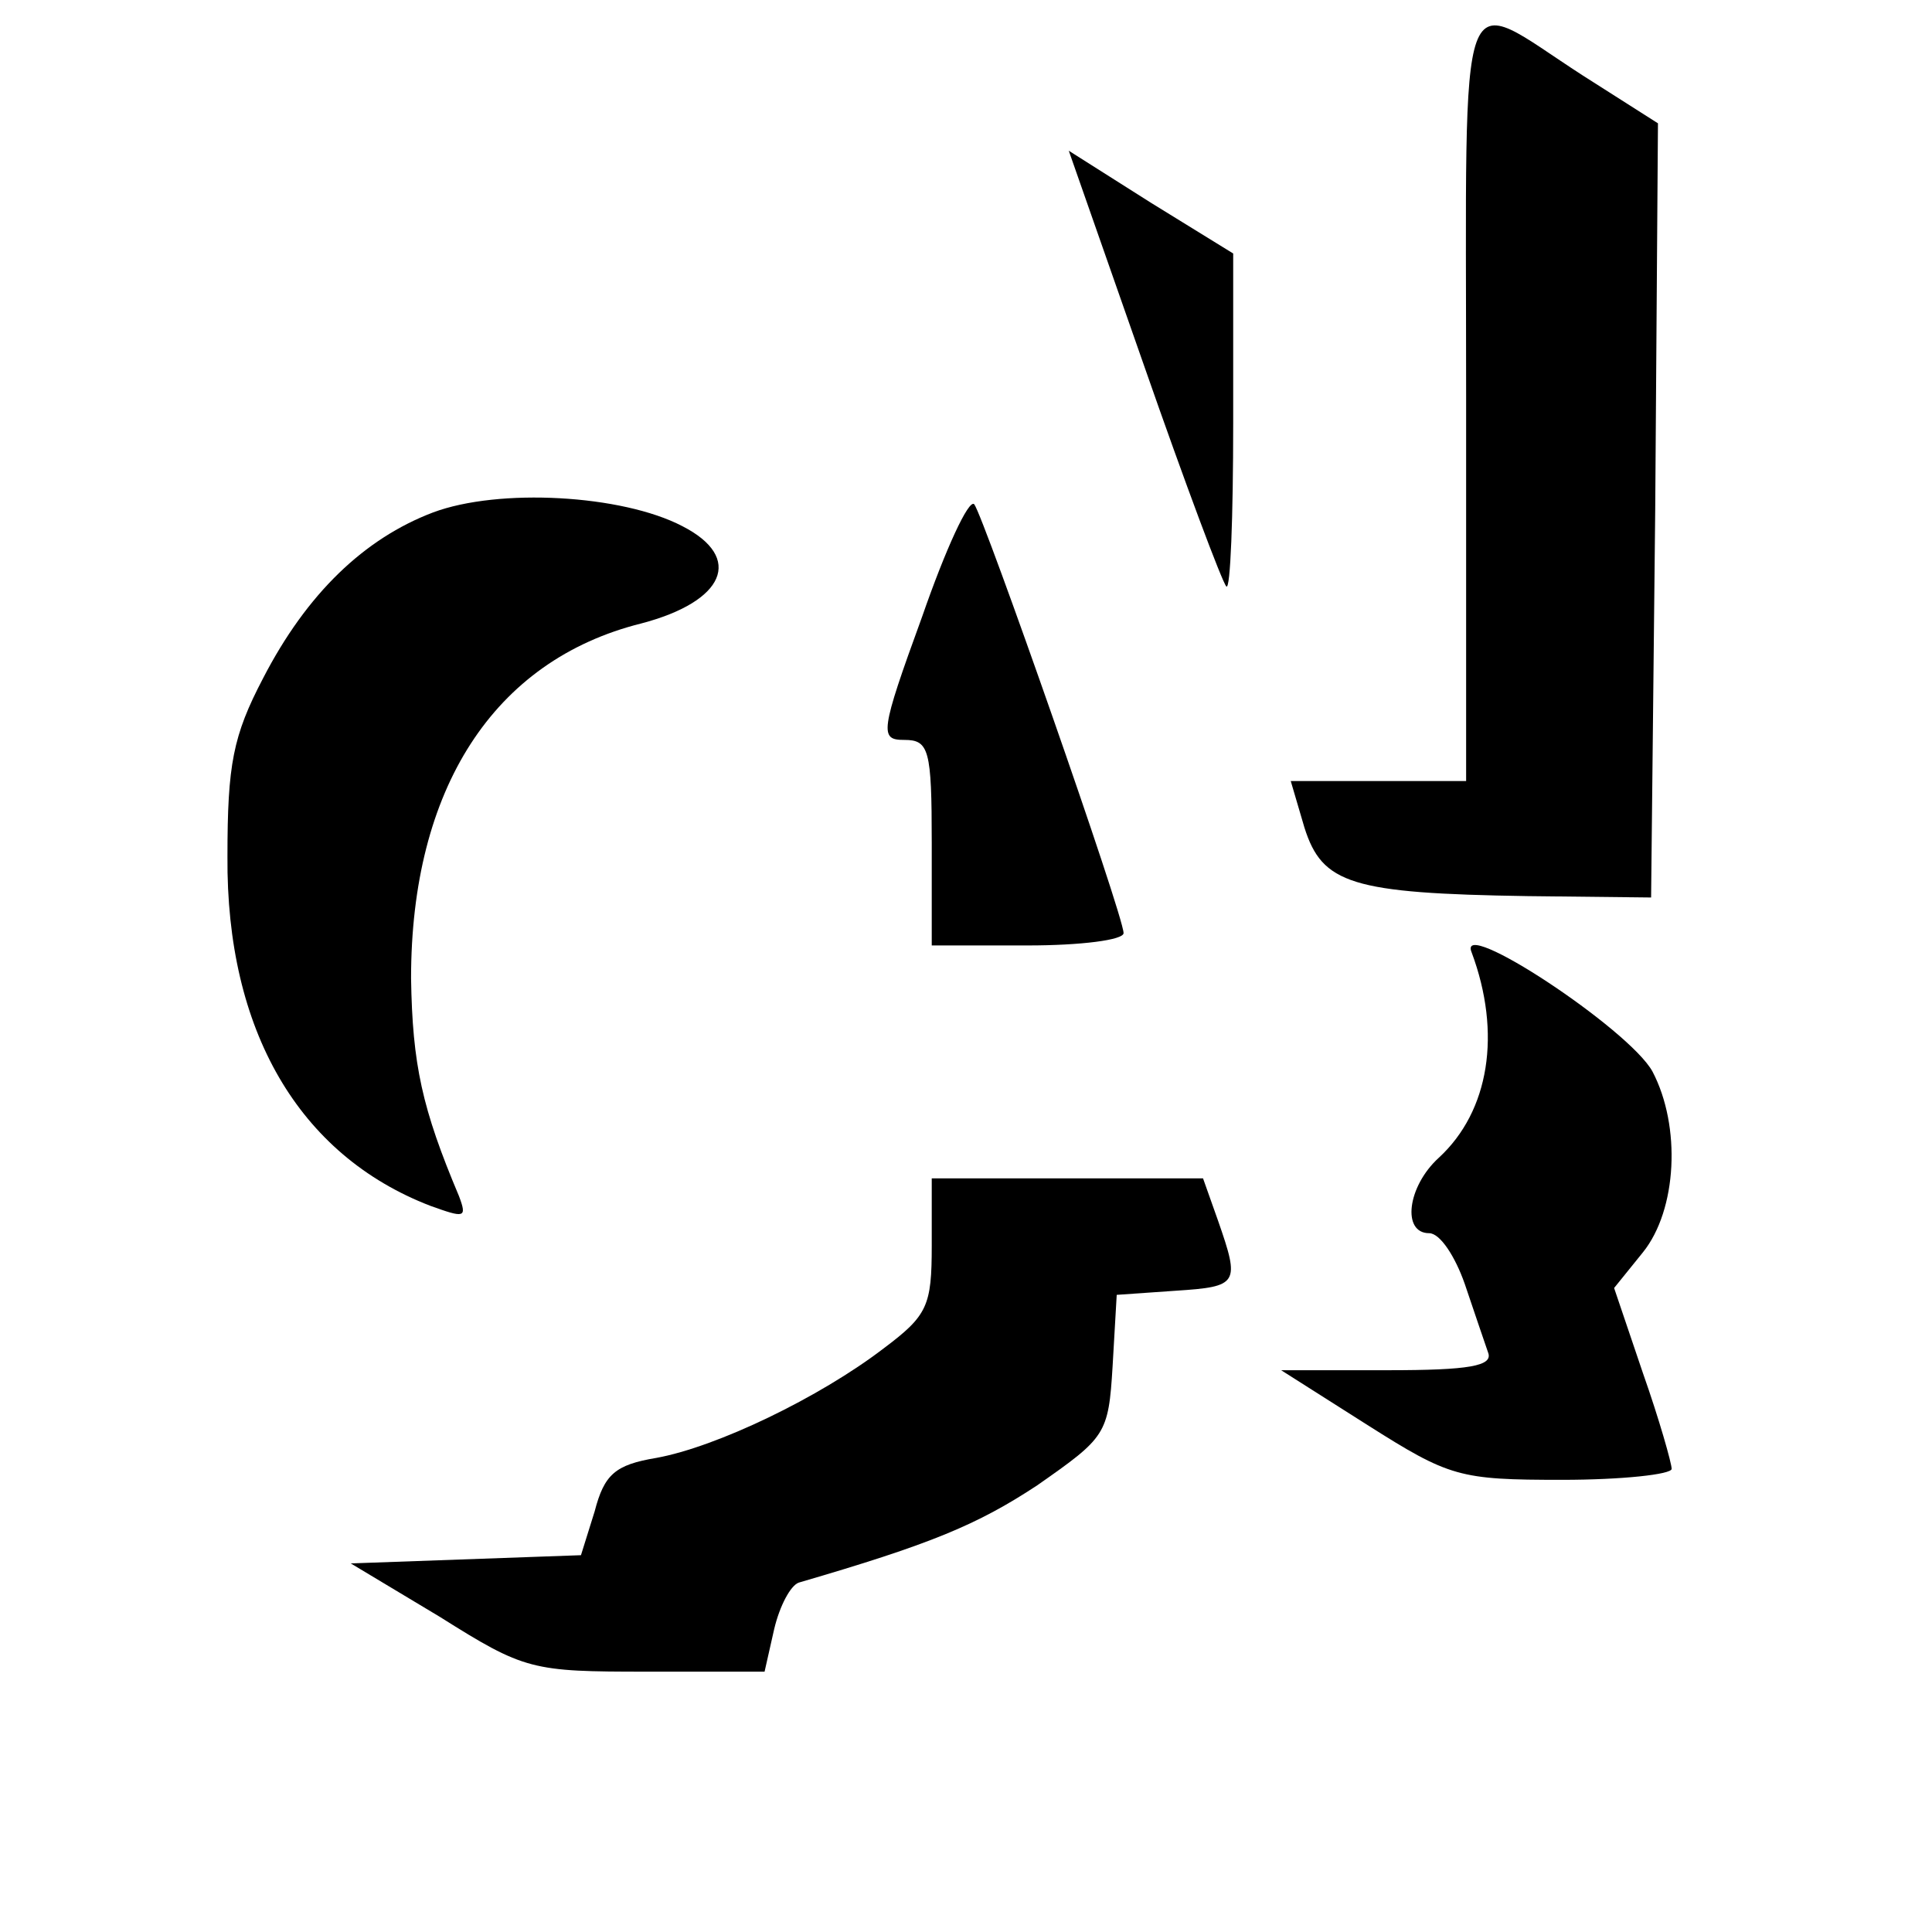
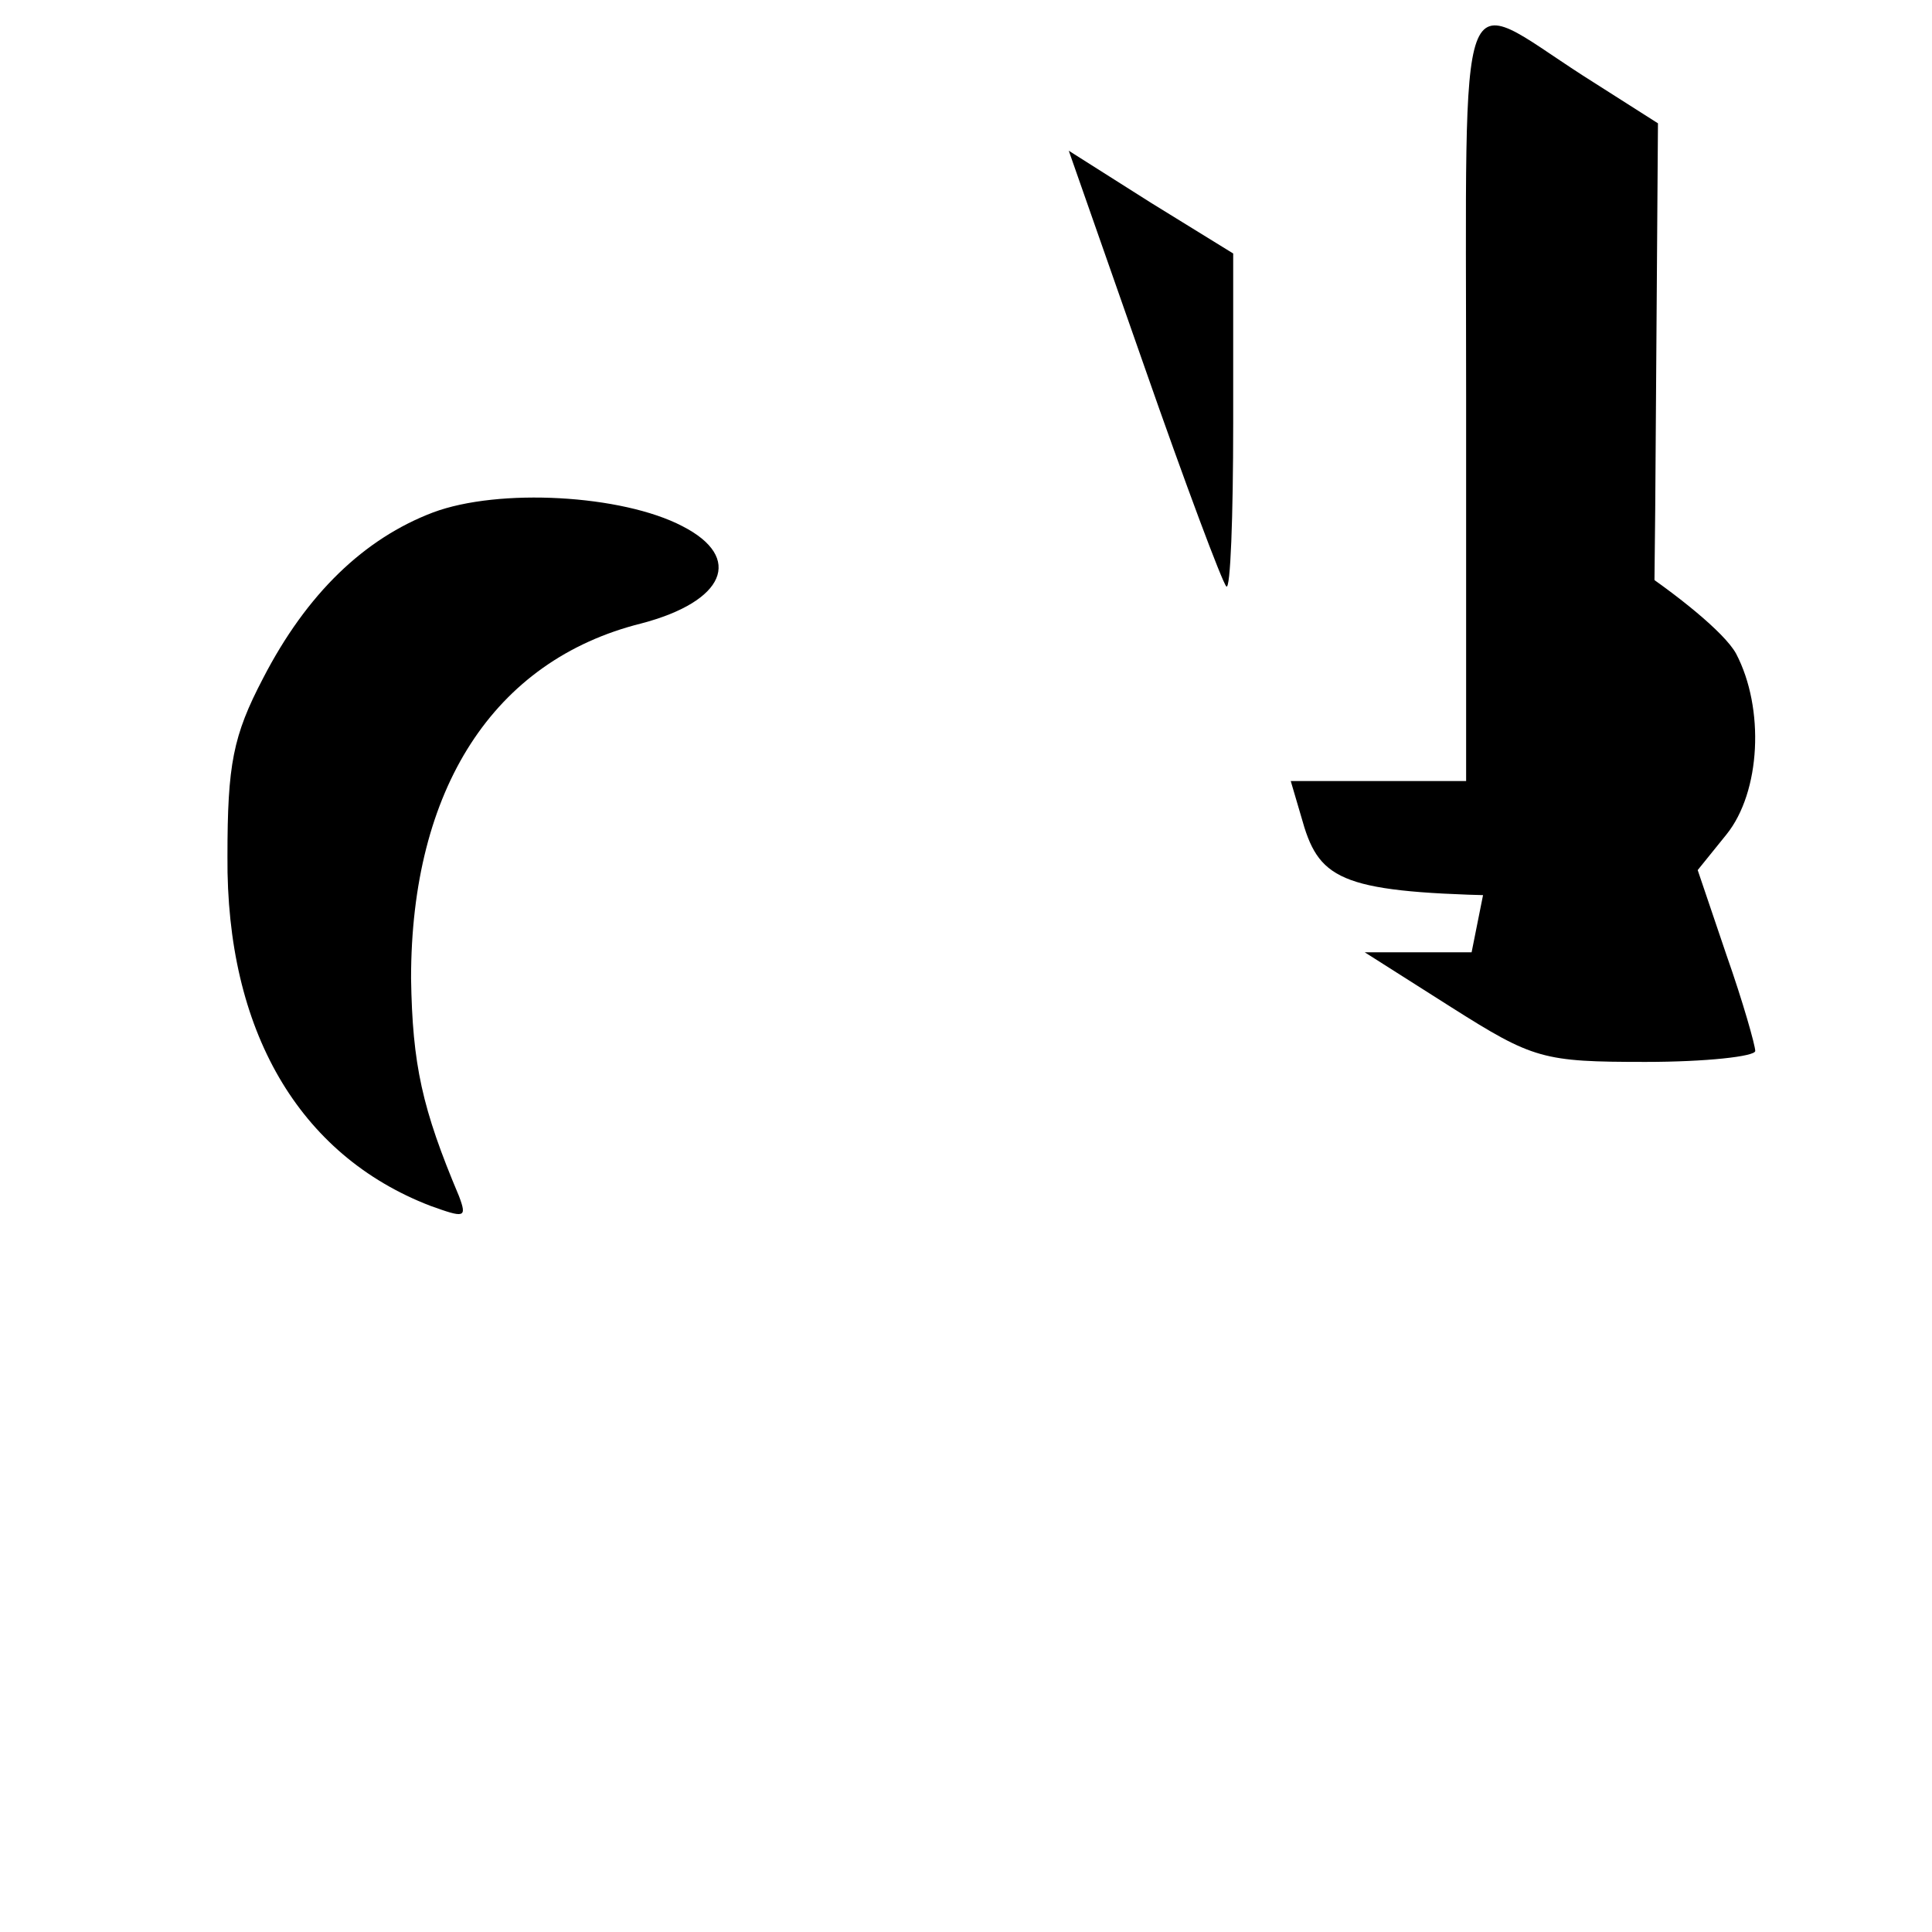
<svg xmlns="http://www.w3.org/2000/svg" version="1.0" width="141pt" height="141pt" viewBox="0 0 141 141" preserveAspectRatio="xMidYMid meet">
  <g transform="translate(0,141) scale(0.1,-0.1)" fill="#000000" stroke="none">
    <path d="M1070 1121 l0 -281 -64 0 -64 0 10 -34 c13 -41 34 -48 163 -50 l90 -1 3 283 2 282 -55 35 c-93 60 -85 83 -85 -234z" />
    <path d="M835 1143 c30 -86 57 -158 60 -161 3 -3 5 51 5 119 l0 124 -60 37 -60 38 55 -157z" />
    <path d="M316 1036 c-50 -19 -92 -59 -124 -121 -22 -42 -26 -63 -26 -130 -1 -127 52 -218 148 -255 25 -9 27 -9 21 7 -27 64 -34 96 -35 159 0 138 60 232 168 259 61 16 75 48 30 71 -44 23 -134 28 -182 10z" />
-     <path d="M673 960 c-31 -85 -31 -90 -13 -90 18 0 20 -7 20 -75 l0 -75 70 0 c39 0 70 4 70 9 0 13 -102 304 -109 313 -4 4 -21 -33 -38 -82z" />
-     <path d="M1074 715 c22 -59 13 -116 -24 -150 -23 -21 -27 -55 -7 -55 8 0 19 -17 26 -37 7 -21 15 -44 17 -50 4 -10 -14 -13 -73 -13 l-78 0 63 -40 c60 -38 67 -40 142 -40 44 0 80 4 80 8 0 4 -9 36 -21 70 l-21 62 21 26 c25 31 28 92 7 132 -17 31 -143 114 -132 87z" />
-     <path d="M680 501 c0 -44 -3 -51 -35 -75 -47 -36 -122 -72 -166 -80 -30 -5 -38 -12 -45 -39 l-10 -32 -84 -3 -84 -3 65 -39 c62 -39 67 -40 151 -40 l86 0 7 31 c4 17 12 32 18 34 96 28 130 42 174 71 50 35 52 37 55 87 l3 52 43 3 c46 3 47 5 31 51 l-11 31 -99 0 -99 0 0 -49z" />
+     <path d="M1074 715 l-78 0 63 -40 c60 -38 67 -40 142 -40 44 0 80 4 80 8 0 4 -9 36 -21 70 l-21 62 21 26 c25 31 28 92 7 132 -17 31 -143 114 -132 87z" />
  </g>
</svg>